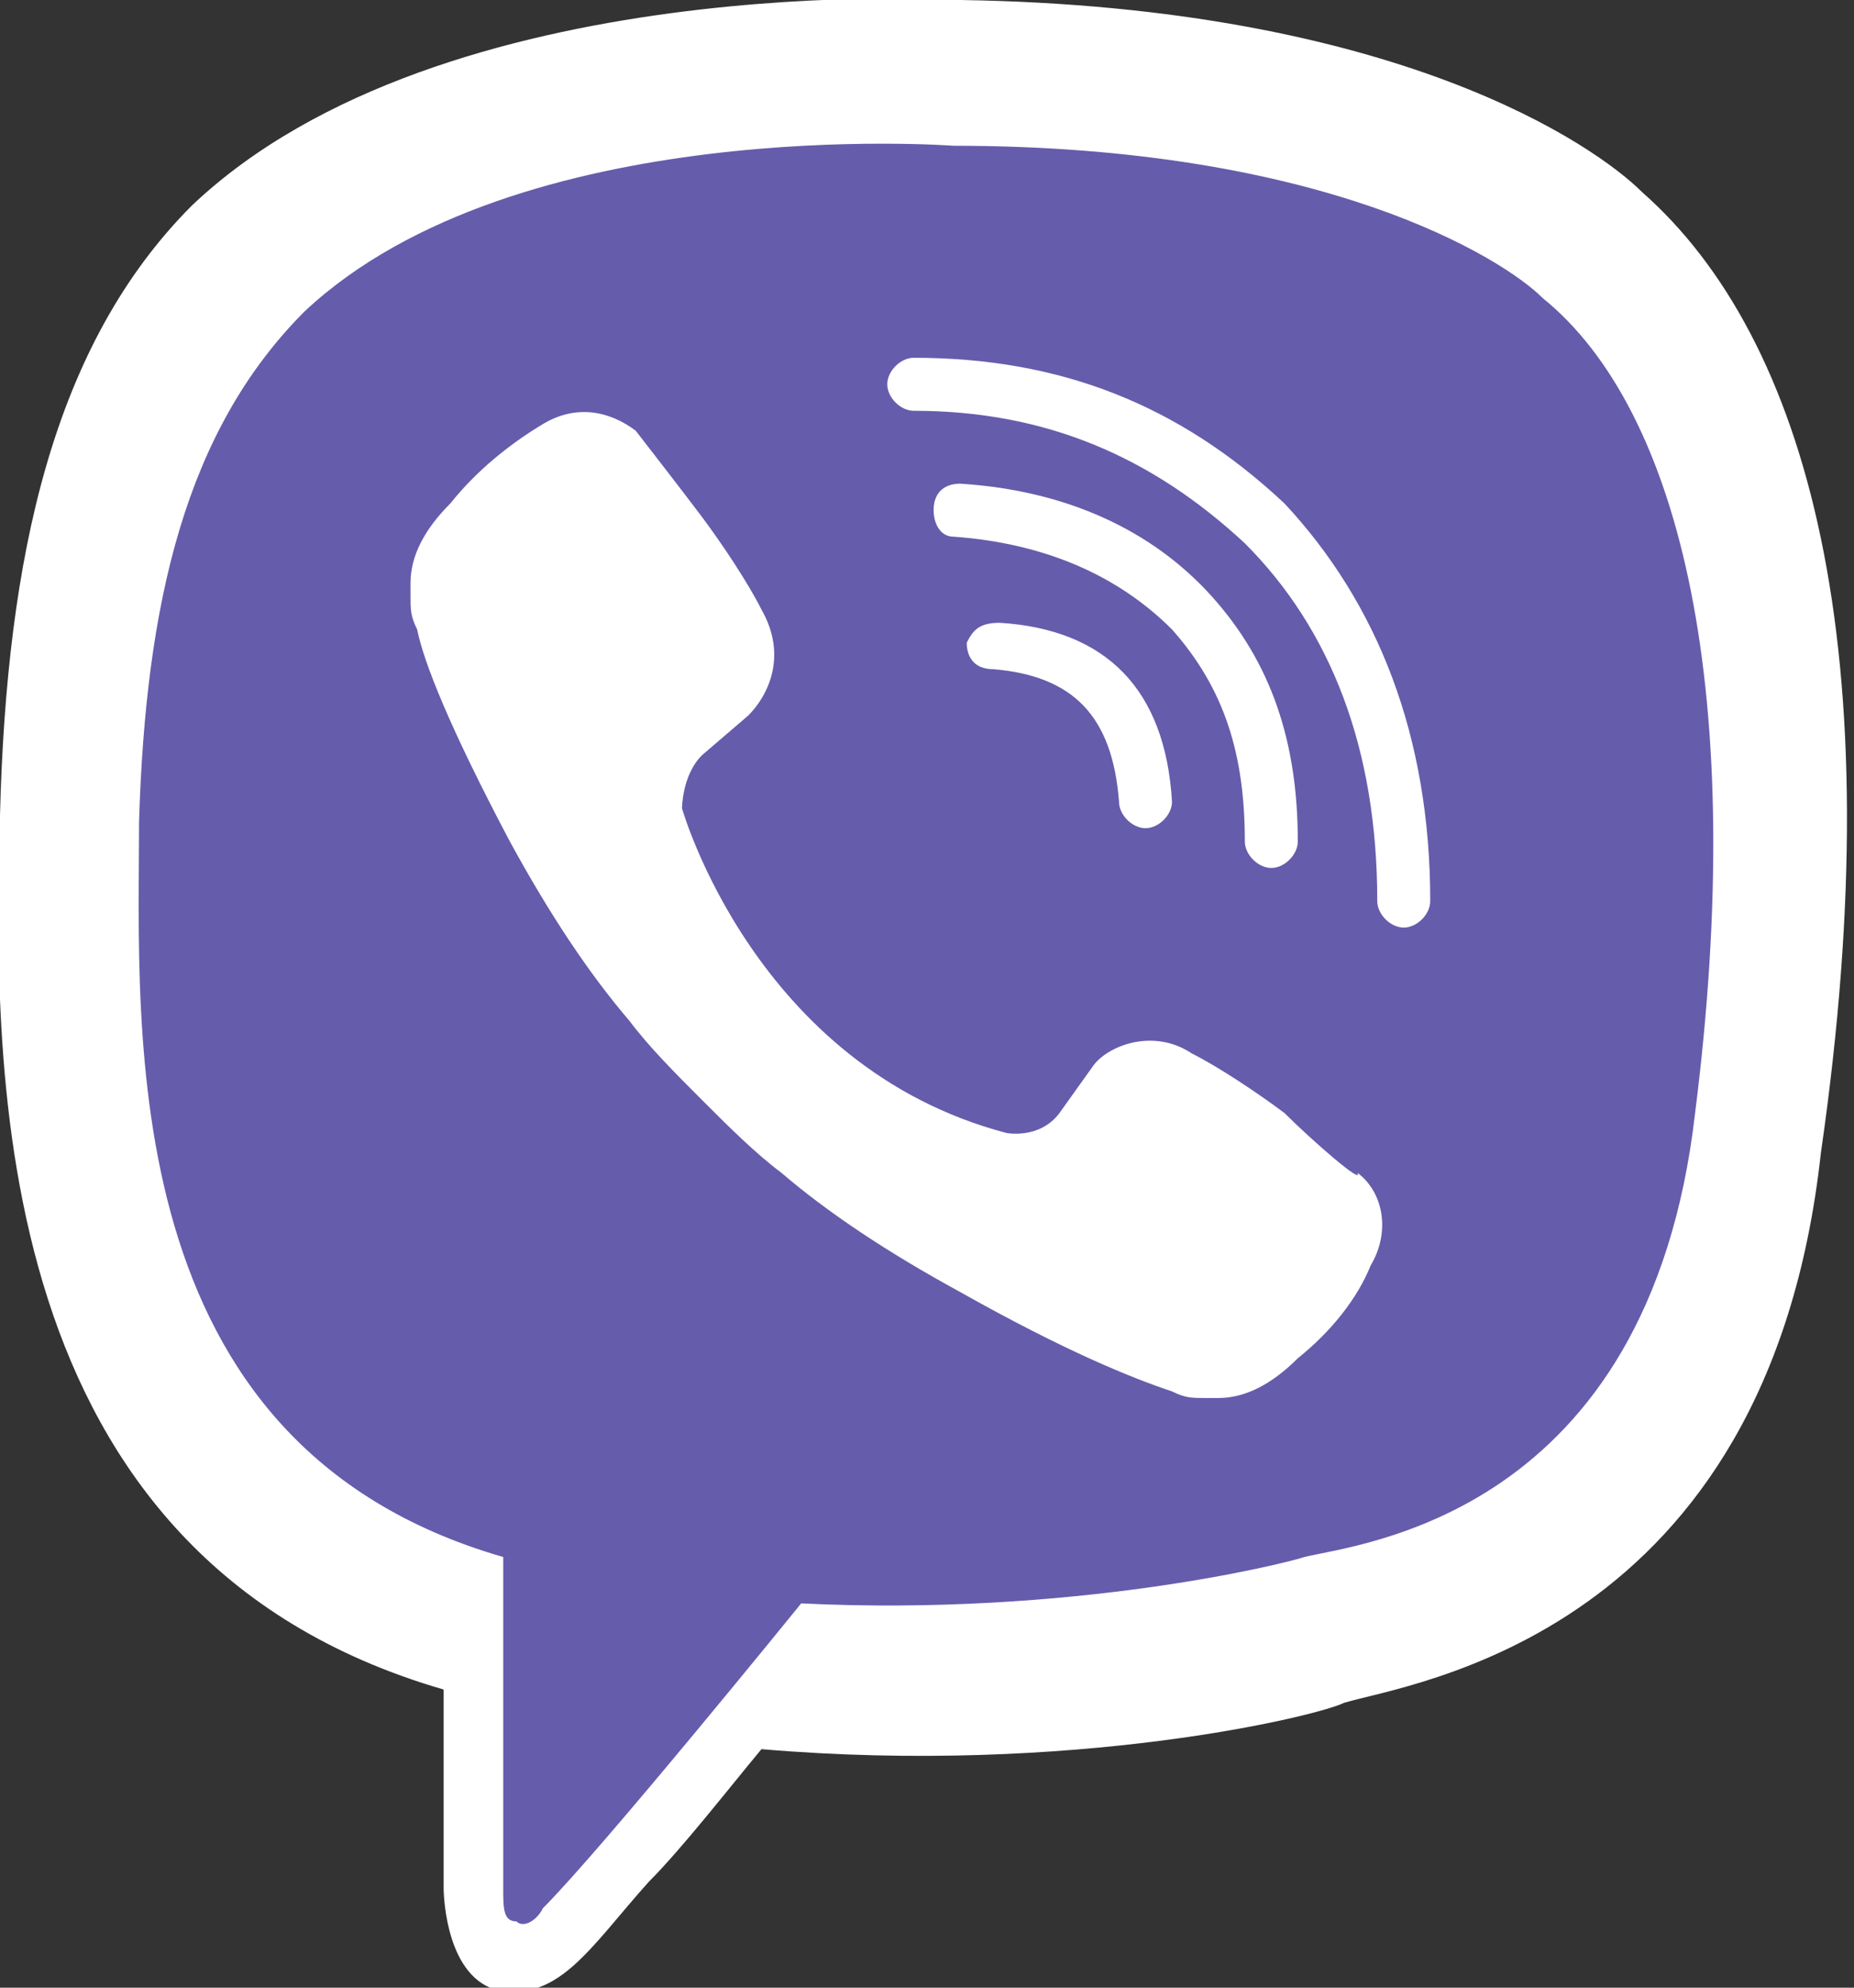
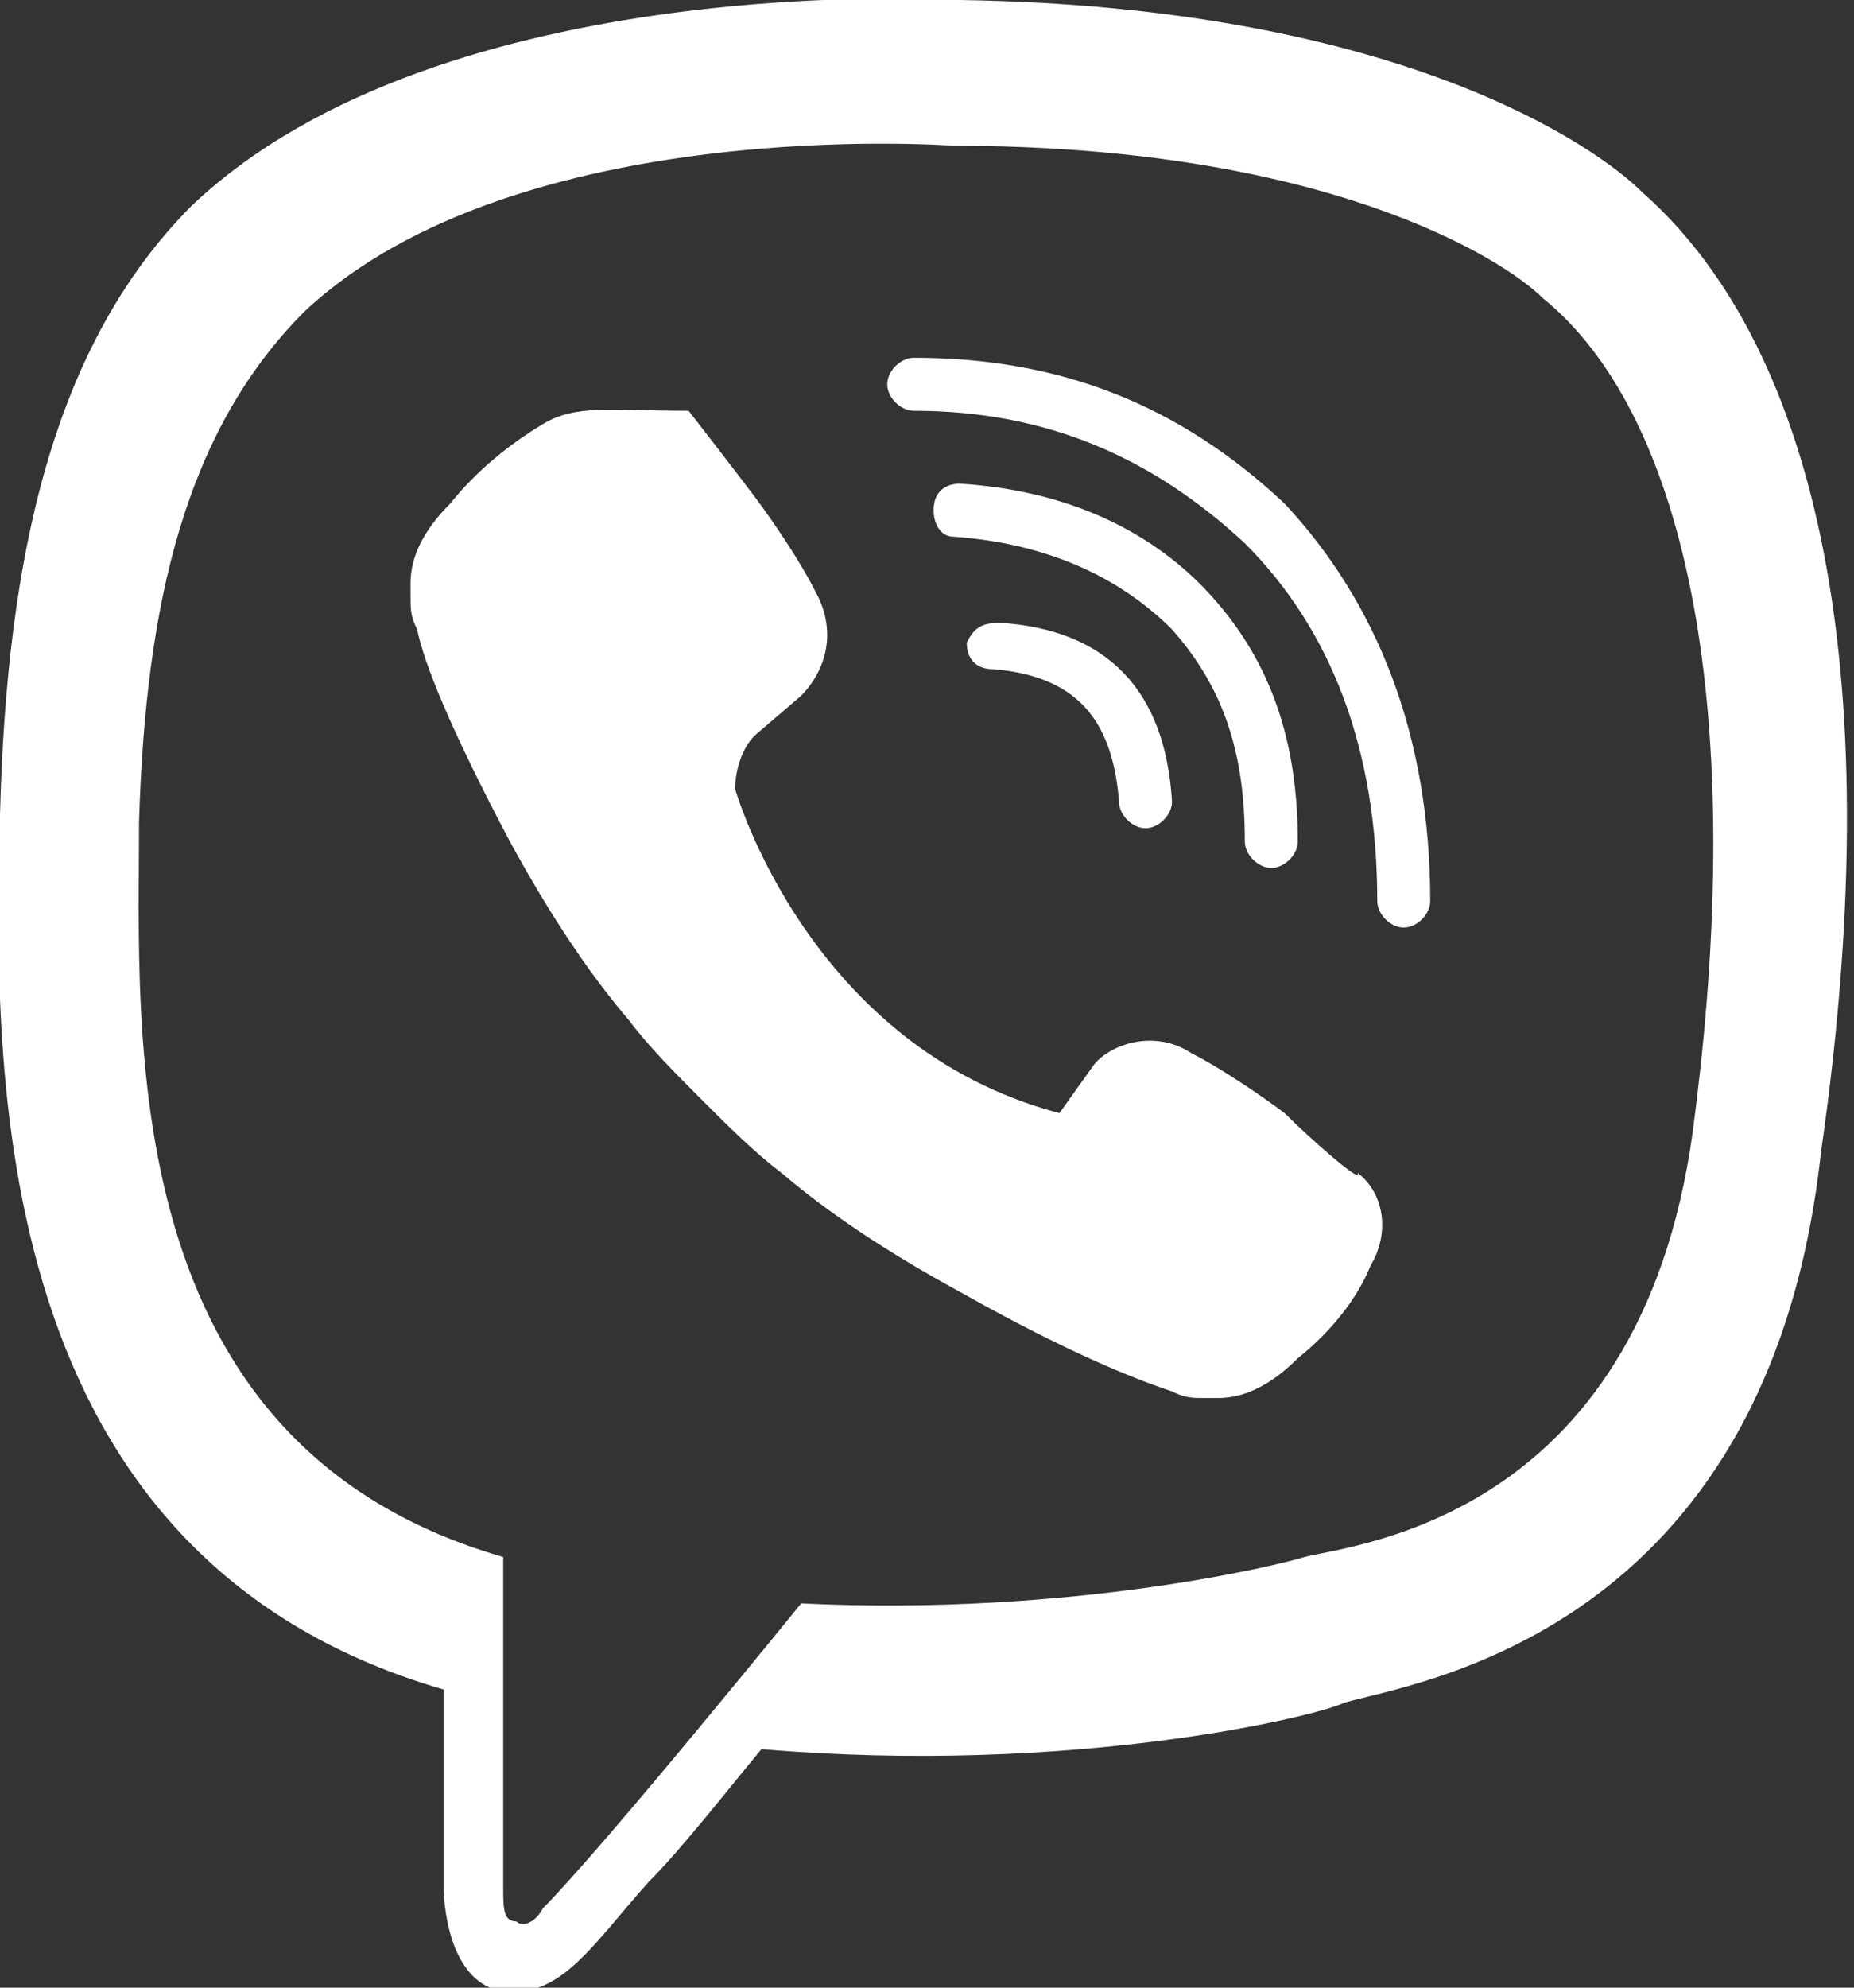
<svg xmlns="http://www.w3.org/2000/svg" version="1.1" id="Layer_1" x="0px" y="0px" viewBox="0 0 28 30" style="enable-background:new 0 0 28 30;" xml:space="preserve">
  <rect x="0" y="0" width="28" height="30" fill="#333333" stroke="none" />
  <style type="text/css">
	.st0{fill:#665CAC;}
	.st1{fill:#FFFFFF;}
</style>
  <g id="XMLID_411_">
-     <path id="XMLID_409_" class="st0" d="M25.9,16.8c-0.8,6.2-5.3,6.6-6.1,6.9c-0.4,0.1-3.6,0.9-7.8,0.7c0,0-3.1,3.8-4,4.7   c-0.1,0.2-0.3,0.2-0.4,0.2c-0.2,0-0.2-0.2-0.2-0.5c0-0.4,0-5.1,0-5.1c0,0,0,0,0,0c-6-1.7-5.7-8.1-5.6-11.4C1.9,9,2.5,6.2,4.4,4.4   c3.3-3,10.1-2.6,10.1-2.6c5.7,0,8.5,1.8,9.1,2.4C25.6,6,26.7,10.4,25.9,16.8z" />
    <g id="XMLID_410_">
      <g id="XMLID_57_">
-         <path id="XMLID_58_" class="st1" d="M24.8,2.9C24.1,2.2,21.1,0.1,14.5,0c0,0-7.8-0.5-11.6,3.1C0.8,5.2,0.1,8.4,0,12.3     c-0.1,3.9-0.2,11.2,6.7,13.2h0l0,3c0,0,0,1.2,0.7,1.5c1,0.3,1.5-0.6,2.4-1.6c0.5-0.5,1.2-1.4,1.7-2c4.7,0.4,8.4-0.5,8.8-0.7     c1-0.3,6.4-1,7.2-8.3C28.6,9.8,27.3,5.1,24.8,2.9z M25.6,16.8c-0.7,6.1-5.1,6.5-5.9,6.7c-0.3,0.1-3.5,0.9-7.6,0.7     c0,0-3,3.7-3.9,4.6C8.1,29,7.9,29.1,7.8,29c-0.2,0-0.2-0.2-0.2-0.5c0-0.4,0-5,0-5c-5.9-1.7-5.5-7.9-5.5-11.1     c0.1-3.3,0.7-5.9,2.5-7.7c3.2-3,9.8-2.5,9.8-2.5c5.6,0,8.3,1.7,8.9,2.3C25.4,6.2,26.4,10.5,25.6,16.8z M14.6,9.7     c0,0.2,0.1,0.4,0.4,0.4c1.2,0.1,1.8,0.7,1.9,2c0,0.2,0.2,0.4,0.4,0.4c0,0,0,0,0,0c0.2,0,0.4-0.2,0.4-0.4c-0.1-1.7-1-2.6-2.6-2.7     C14.8,9.4,14.7,9.5,14.6,9.7z M18.8,12.7c0,0.2,0.2,0.4,0.4,0.4h0c0.2,0,0.4-0.2,0.4-0.4c0-1.5-0.4-2.7-1.3-3.7     c-0.9-1-2.2-1.6-3.8-1.7c-0.2,0-0.4,0.1-0.4,0.4c0,0.2,0.1,0.4,0.3,0.4c1.4,0.1,2.5,0.6,3.3,1.4C18.5,10.4,18.8,11.4,18.8,12.7z      M13.8,5.4L13.8,5.4c-0.2,0-0.4,0.2-0.4,0.4c0,0.2,0.2,0.4,0.4,0.4c2,0,3.6,0.7,5,2c1.3,1.3,2,3.1,2,5.4c0,0.2,0.2,0.4,0.4,0.4h0     c0.2,0,0.4-0.2,0.4-0.4c0-2.5-0.8-4.5-2.2-6C17.8,6.1,16,5.4,13.8,5.4z M19.4,16.8c-0.4-0.3-1-0.7-1.4-0.9     c-0.6-0.4-1.3-0.1-1.5,0.2l-0.5,0.7c-0.3,0.4-0.8,0.3-0.8,0.3c-3.8-1-4.9-4.9-4.9-4.9s0-0.5,0.3-0.8l0.7-0.6     c0.3-0.3,0.6-0.9,0.2-1.6c-0.2-0.4-0.6-1-0.9-1.4c-0.3-0.4-1-1.3-1-1.3C9.2,6.2,8.7,6.1,8.2,6.4c0,0,0,0,0,0     c-0.5,0.3-1,0.7-1.4,1.2c0,0,0,0,0,0C6.4,8,6.2,8.4,6.2,8.8c0,0,0,0.1,0,0.2c0,0.2,0,0.3,0.1,0.5l0,0C6.4,10,6.8,11,7.7,12.7     c0.6,1.1,1.2,2,1.8,2.7c0.3,0.4,0.7,0.8,1.1,1.2c0,0,0,0,0,0c0,0,0,0,0,0c0,0,0,0,0,0c0,0,0,0,0,0c0.4,0.4,0.8,0.8,1.2,1.1     c0.7,0.6,1.6,1.2,2.7,1.8c1.6,0.9,2.6,1.3,3.2,1.5l0,0c0.2,0.1,0.3,0.1,0.5,0.1c0.1,0,0.1,0,0.2,0c0.4,0,0.8-0.2,1.2-0.6     c0,0,0,0,0,0c0.5-0.4,0.9-0.9,1.1-1.4c0,0,0,0,0,0c0.3-0.5,0.2-1.1-0.2-1.4C20.6,17.9,19.8,17.2,19.4,16.8z" />
+         <path id="XMLID_58_" class="st1" d="M24.8,2.9C24.1,2.2,21.1,0.1,14.5,0c0,0-7.8-0.5-11.6,3.1C0.8,5.2,0.1,8.4,0,12.3     c-0.1,3.9-0.2,11.2,6.7,13.2h0l0,3c0,0,0,1.2,0.7,1.5c1,0.3,1.5-0.6,2.4-1.6c0.5-0.5,1.2-1.4,1.7-2c4.7,0.4,8.4-0.5,8.8-0.7     c1-0.3,6.4-1,7.2-8.3C28.6,9.8,27.3,5.1,24.8,2.9z M25.6,16.8c-0.7,6.1-5.1,6.5-5.9,6.7c-0.3,0.1-3.5,0.9-7.6,0.7     c0,0-3,3.7-3.9,4.6C8.1,29,7.9,29.1,7.8,29c-0.2,0-0.2-0.2-0.2-0.5c0-0.4,0-5,0-5c-5.9-1.7-5.5-7.9-5.5-11.1     c0.1-3.3,0.7-5.9,2.5-7.7c3.2-3,9.8-2.5,9.8-2.5c5.6,0,8.3,1.7,8.9,2.3C25.4,6.2,26.4,10.5,25.6,16.8z M14.6,9.7     c0,0.2,0.1,0.4,0.4,0.4c1.2,0.1,1.8,0.7,1.9,2c0,0.2,0.2,0.4,0.4,0.4c0,0,0,0,0,0c0.2,0,0.4-0.2,0.4-0.4c-0.1-1.7-1-2.6-2.6-2.7     C14.8,9.4,14.7,9.5,14.6,9.7z M18.8,12.7c0,0.2,0.2,0.4,0.4,0.4h0c0.2,0,0.4-0.2,0.4-0.4c0-1.5-0.4-2.7-1.3-3.7     c-0.9-1-2.2-1.6-3.8-1.7c-0.2,0-0.4,0.1-0.4,0.4c0,0.2,0.1,0.4,0.3,0.4c1.4,0.1,2.5,0.6,3.3,1.4C18.5,10.4,18.8,11.4,18.8,12.7z      M13.8,5.4L13.8,5.4c-0.2,0-0.4,0.2-0.4,0.4c0,0.2,0.2,0.4,0.4,0.4c2,0,3.6,0.7,5,2c1.3,1.3,2,3.1,2,5.4c0,0.2,0.2,0.4,0.4,0.4h0     c0.2,0,0.4-0.2,0.4-0.4c0-2.5-0.8-4.5-2.2-6C17.8,6.1,16,5.4,13.8,5.4z M19.4,16.8c-0.4-0.3-1-0.7-1.4-0.9     c-0.6-0.4-1.3-0.1-1.5,0.2l-0.5,0.7c-3.8-1-4.9-4.9-4.9-4.9s0-0.5,0.3-0.8l0.7-0.6     c0.3-0.3,0.6-0.9,0.2-1.6c-0.2-0.4-0.6-1-0.9-1.4c-0.3-0.4-1-1.3-1-1.3C9.2,6.2,8.7,6.1,8.2,6.4c0,0,0,0,0,0     c-0.5,0.3-1,0.7-1.4,1.2c0,0,0,0,0,0C6.4,8,6.2,8.4,6.2,8.8c0,0,0,0.1,0,0.2c0,0.2,0,0.3,0.1,0.5l0,0C6.4,10,6.8,11,7.7,12.7     c0.6,1.1,1.2,2,1.8,2.7c0.3,0.4,0.7,0.8,1.1,1.2c0,0,0,0,0,0c0,0,0,0,0,0c0,0,0,0,0,0c0,0,0,0,0,0c0.4,0.4,0.8,0.8,1.2,1.1     c0.7,0.6,1.6,1.2,2.7,1.8c1.6,0.9,2.6,1.3,3.2,1.5l0,0c0.2,0.1,0.3,0.1,0.5,0.1c0.1,0,0.1,0,0.2,0c0.4,0,0.8-0.2,1.2-0.6     c0,0,0,0,0,0c0.5-0.4,0.9-0.9,1.1-1.4c0,0,0,0,0,0c0.3-0.5,0.2-1.1-0.2-1.4C20.6,17.9,19.8,17.2,19.4,16.8z" />
      </g>
    </g>
  </g>
</svg>